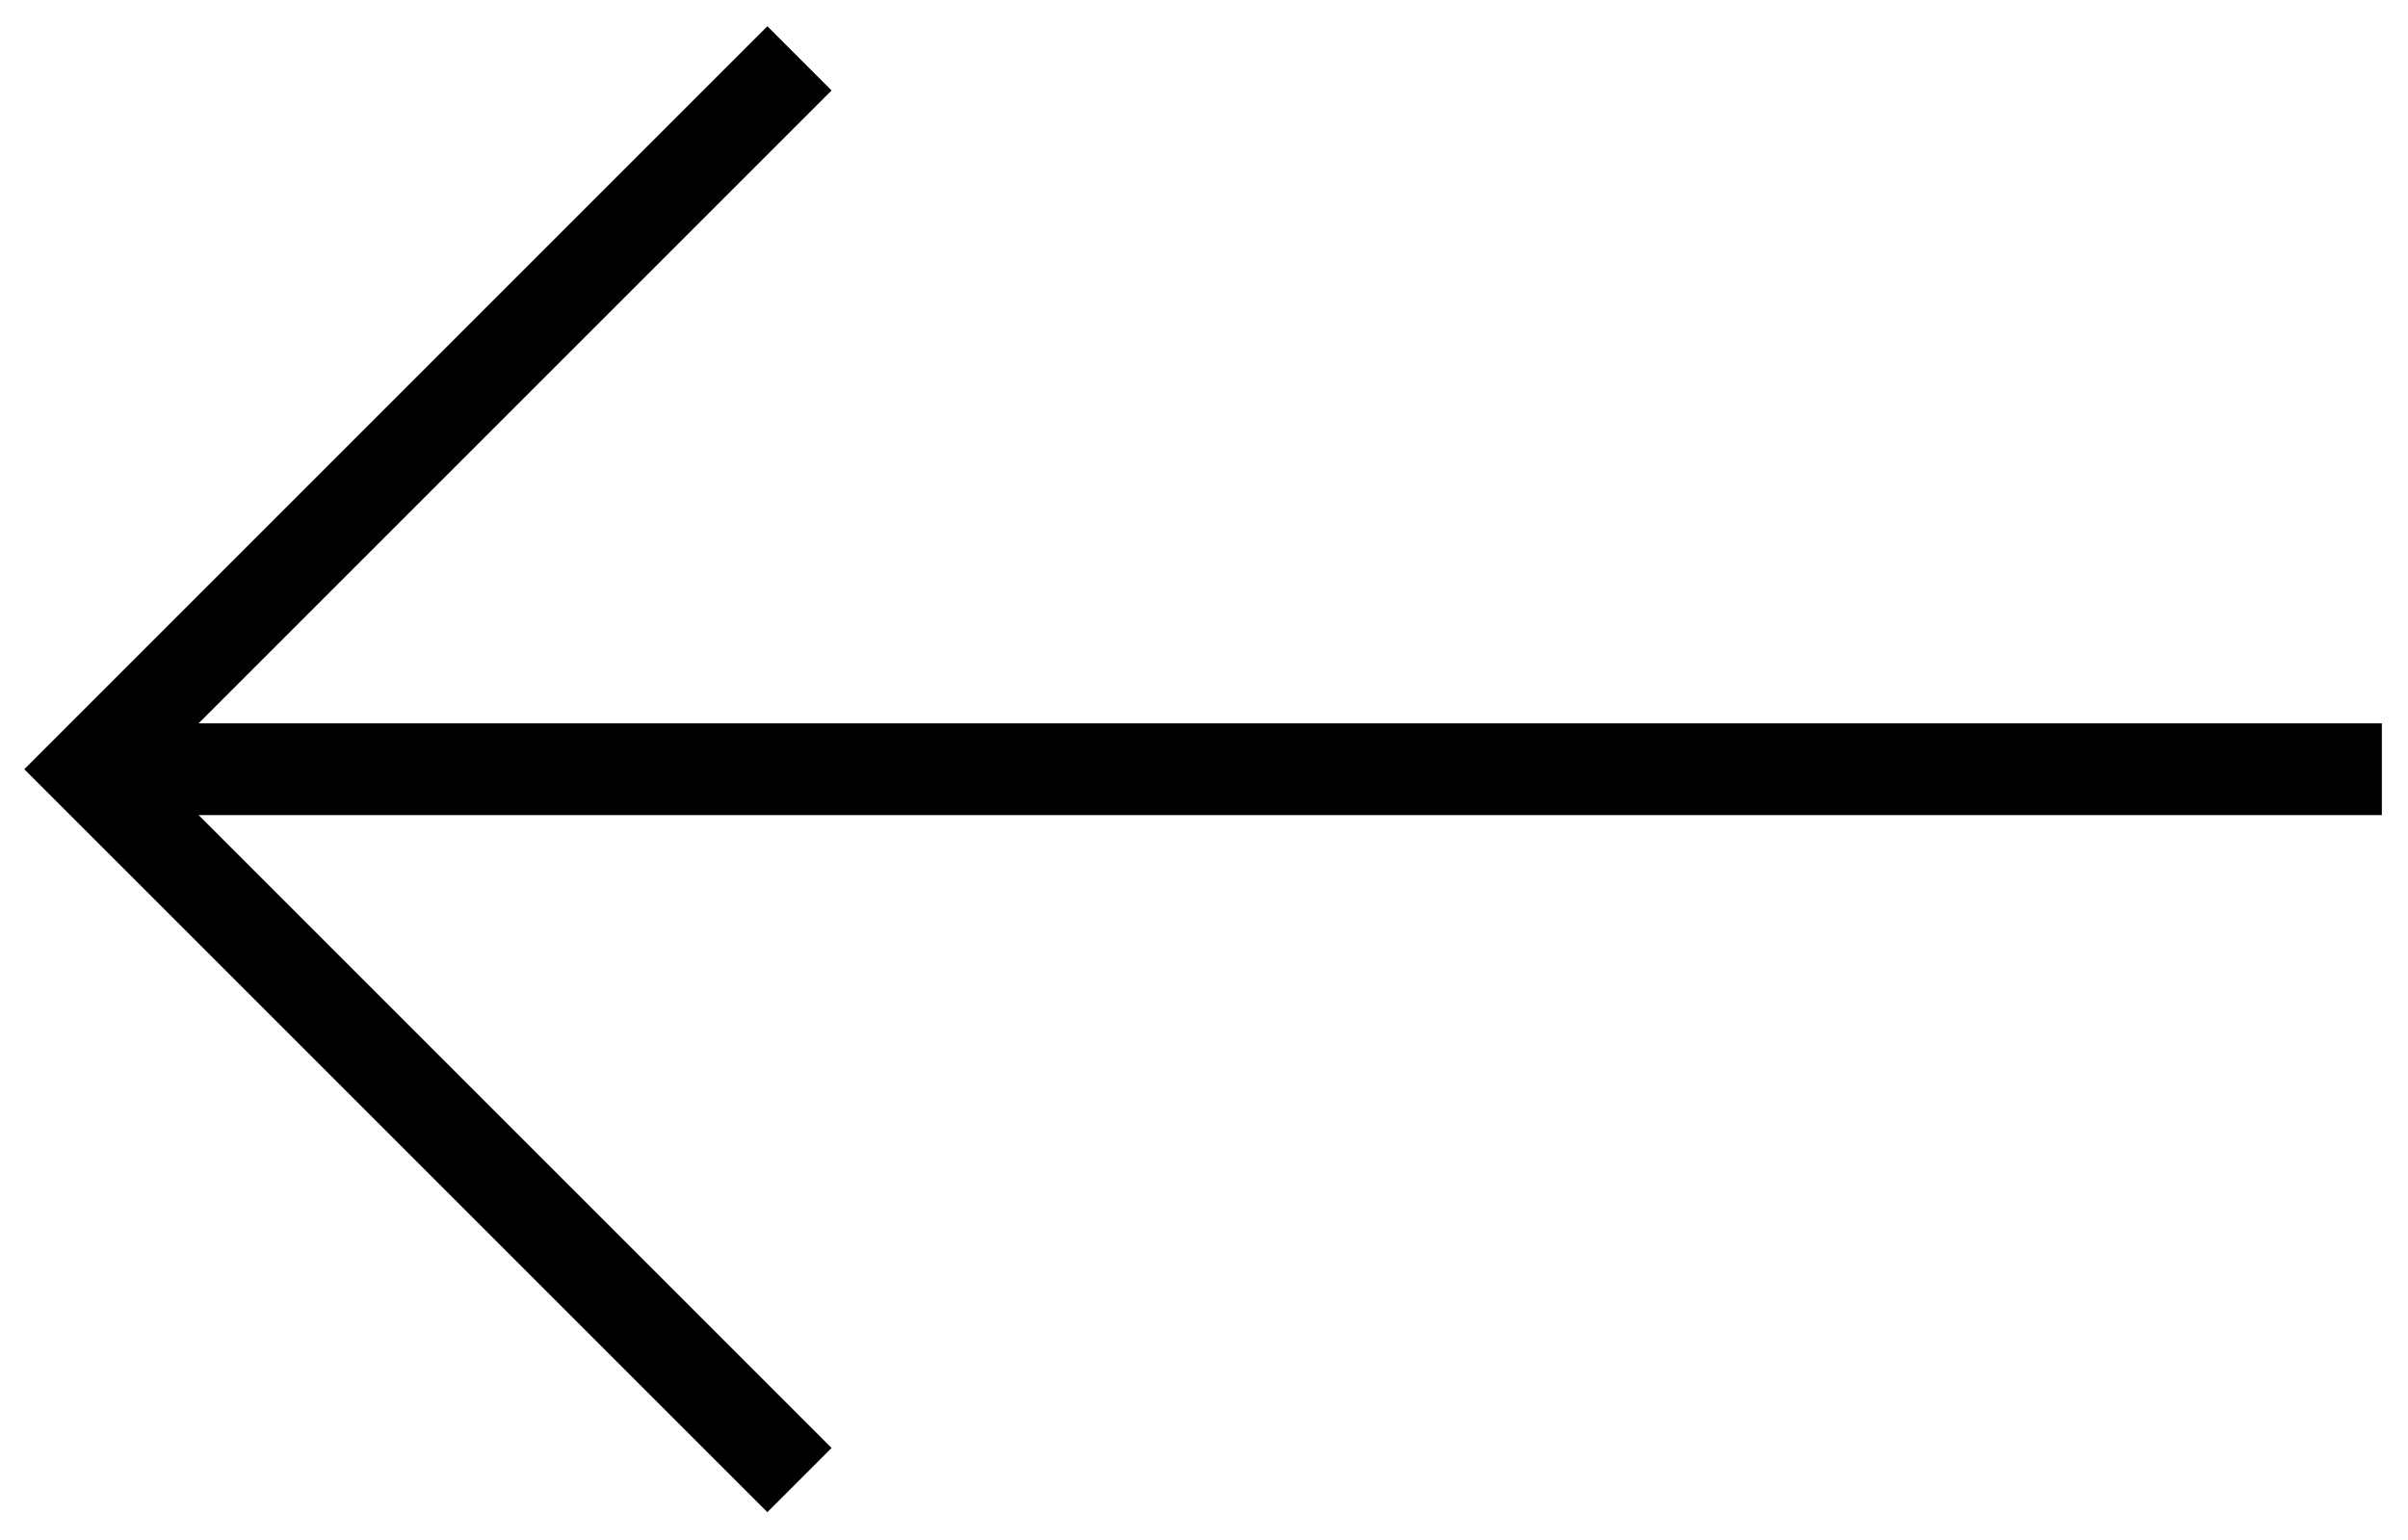
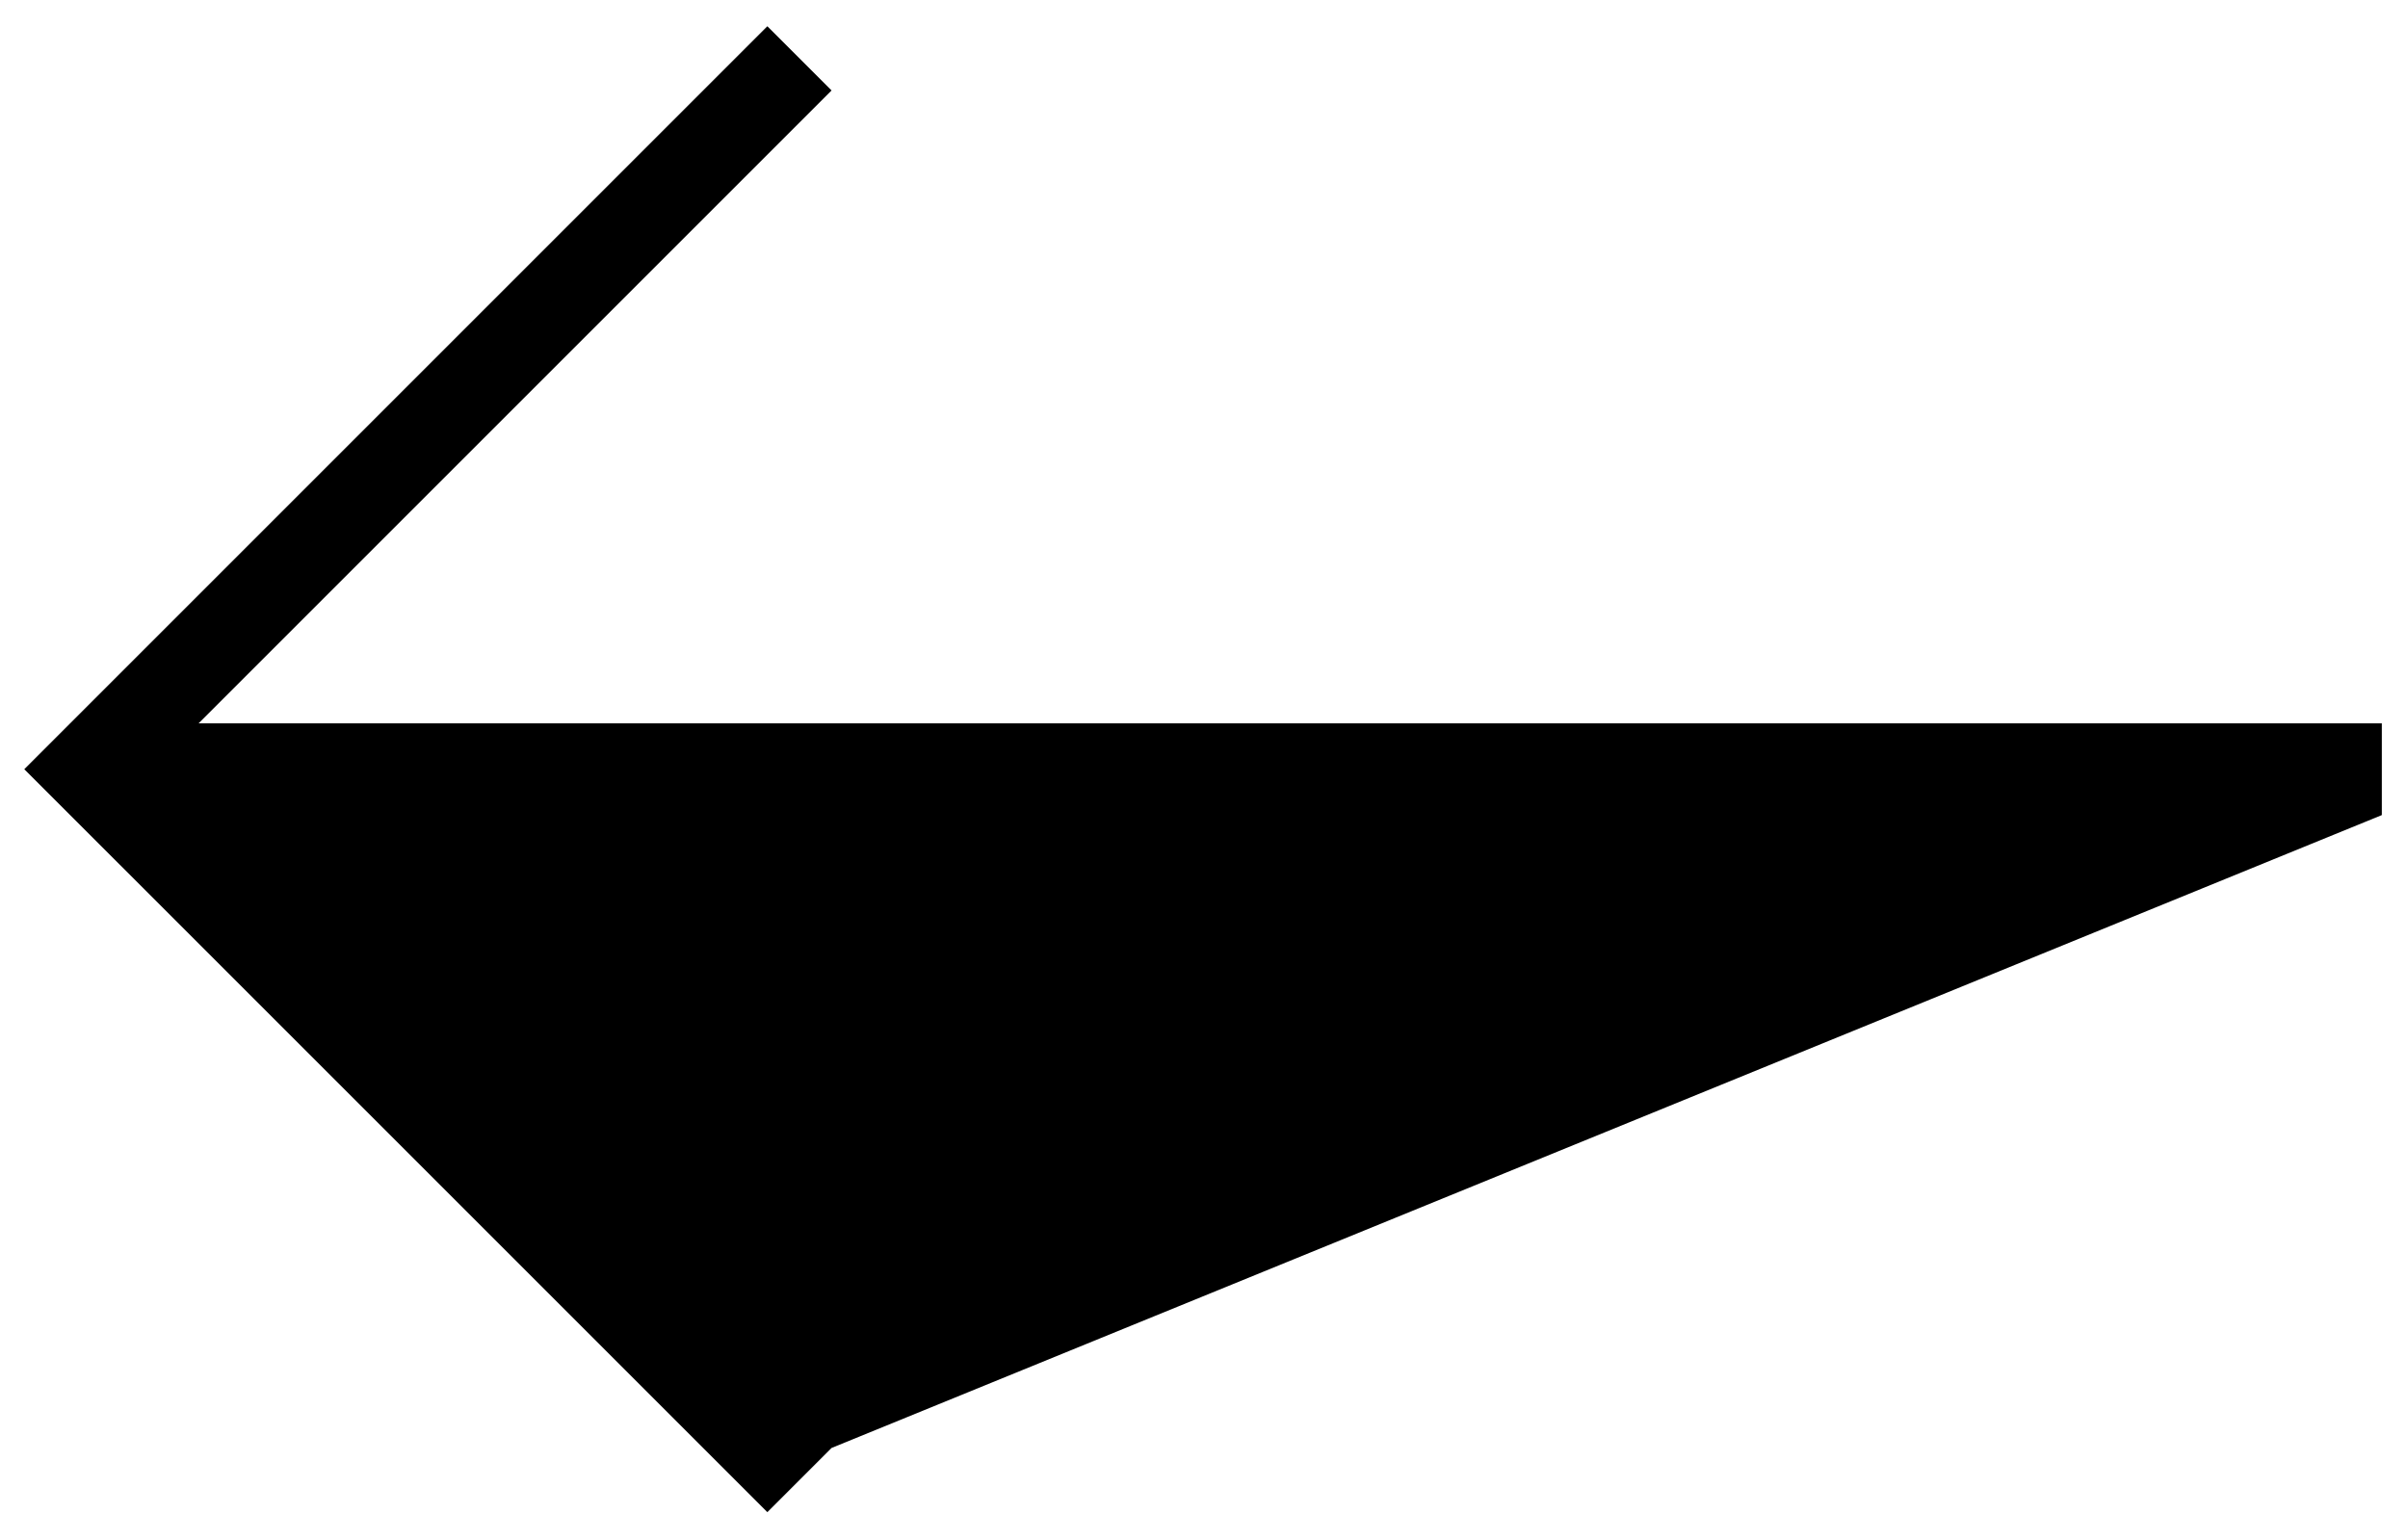
<svg xmlns="http://www.w3.org/2000/svg" xmlns:ns1="http://sodipodi.sourceforge.net/DTD/sodipodi-0.dtd" xmlns:ns2="http://www.inkscape.org/namespaces/inkscape" width="294pt" height="188pt" version="1.1" viewBox="0 0 294 188" id="svg6" ns1:docname="arrow_left.svg" ns2:version="1.2.1 (9c6d41e, 2022-07-14)">
  <defs id="defs10" />
  <ns1:namedview id="namedview8" pagecolor="#505050" bordercolor="#ffffff" borderopacity="1" ns2:showpageshadow="0" ns2:pageopacity="0" ns2:pagecheckerboard="1" ns2:deskcolor="#505050" ns2:document-units="pt" showgrid="false" ns2:zoom="1.1003571" ns2:cx="283.08992" ns2:cy="214.02143" ns2:window-width="2171" ns2:window-height="1205" ns2:window-x="2809" ns2:window-y="37" ns2:window-maximized="0" ns2:current-layer="svg6" />
  <g id="g4" transform="matrix(-1,0,0,1,496.888,-186.076)">
-     <path d="m 395.36,362.88 7.84,7.84 90.723,-90.719 -90.723,-90.719 -7.84,7.84 77.281,77.277 h -266.56 v 11.203 h 266.56 z" id="path2" />
+     <path d="m 395.36,362.88 7.84,7.84 90.723,-90.719 -90.723,-90.719 -7.84,7.84 77.281,77.277 h -266.56 v 11.203 z" id="path2" />
  </g>
</svg>